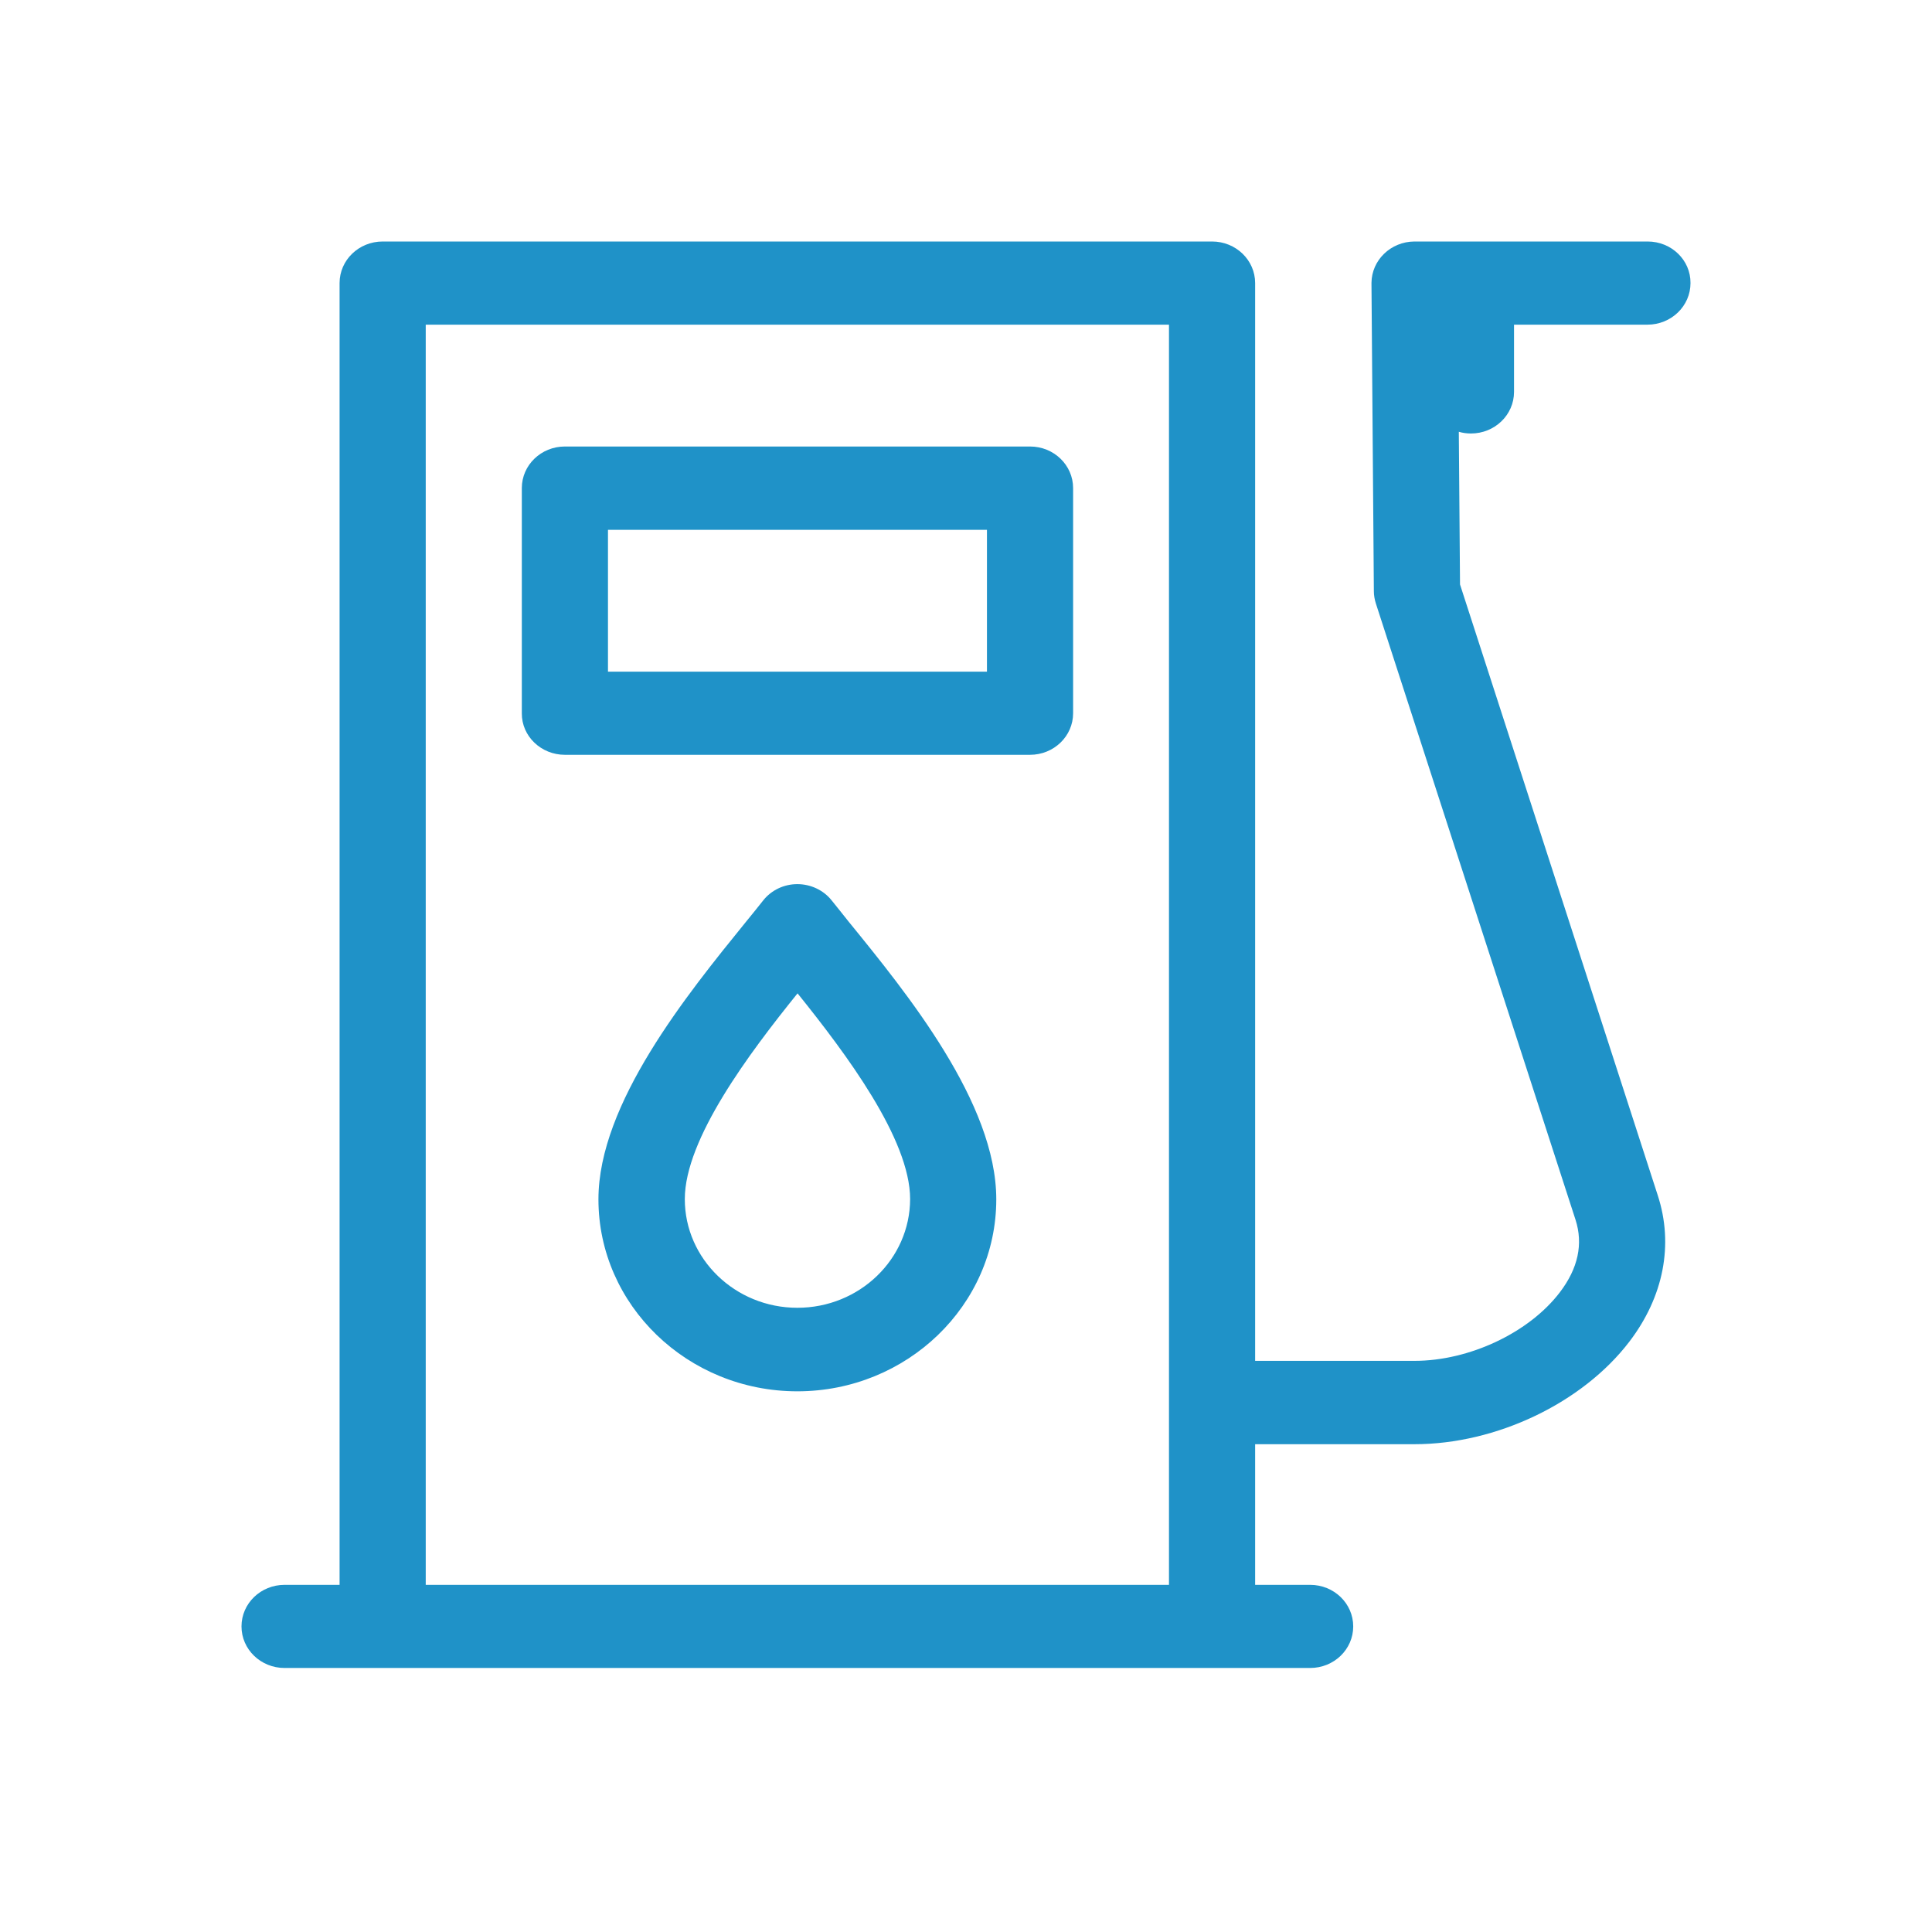
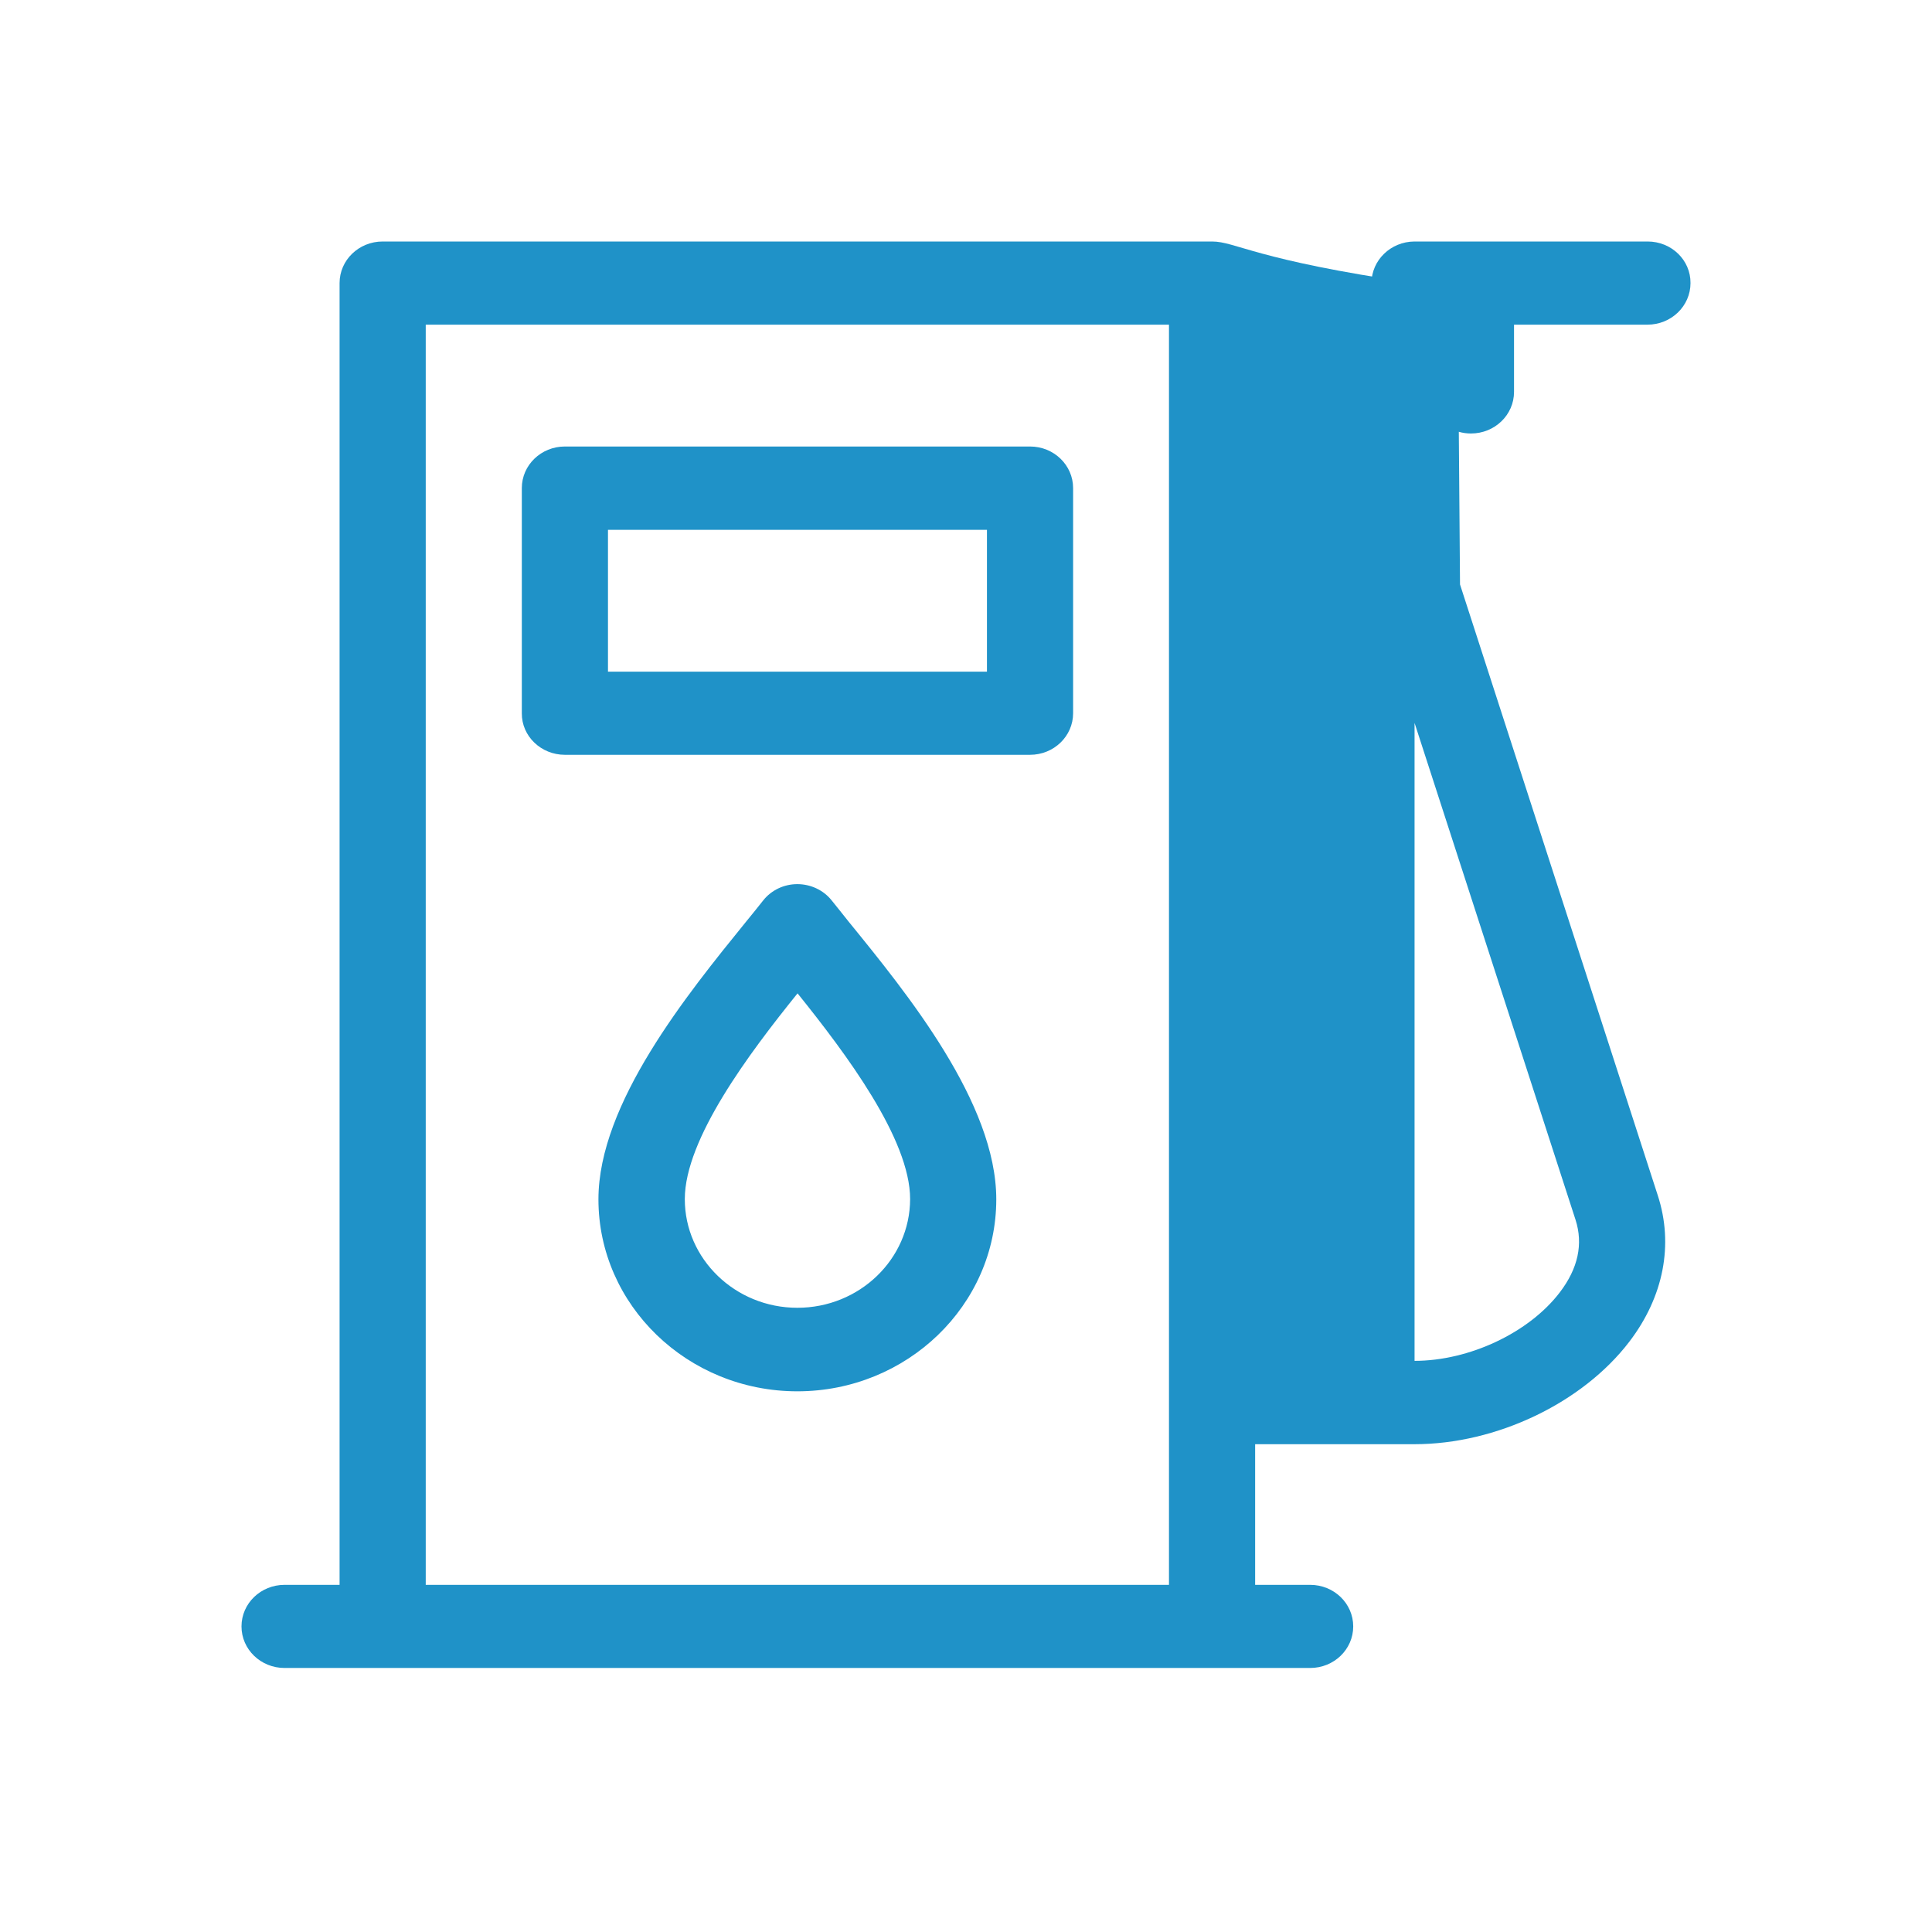
<svg xmlns="http://www.w3.org/2000/svg" width="64" height="64" viewBox="0 0 64 64" fill="none">
-   <path d="M50.154 12.982V10.755H54.573C55.362 10.755 56 10.139 56 9.377C56.007 8.616 55.369 8 54.58 8H48.766C48.746 8 48.72 8 48.7 8H46.898C46.885 8 46.872 8 46.852 8C46.07 8.006 45.438 8.616 45.432 9.371V9.384C45.432 9.39 45.432 9.396 45.432 9.396L45.511 19.59C45.511 19.723 45.537 19.863 45.577 19.99L52.192 40.408C52.449 41.208 52.278 42.014 51.673 42.808C50.654 44.147 48.674 45.08 46.859 45.08H41.578V9.377C41.578 8.616 40.94 8 40.151 8H12.676C11.887 8 11.249 8.616 11.249 9.377V52.5H9.427C8.638 52.5 8 53.115 8 53.877C8 54.639 8.638 55.254 9.427 55.254H43.4C44.189 55.254 44.827 54.639 44.827 53.877C44.827 53.115 44.189 52.5 43.4 52.5H41.578V47.841H46.859C49.568 47.841 52.422 46.476 53.974 44.445C55.112 42.954 55.447 41.227 54.915 39.596L48.365 19.361L48.325 14.303C48.45 14.341 48.589 14.36 48.727 14.36C49.516 14.36 50.154 13.744 50.154 12.982ZM38.724 52.5H14.103V10.755H38.724V52.5ZM18.713 25.004H34.121C34.91 25.004 35.548 24.388 35.548 23.627V16.169C35.548 15.407 34.91 14.791 34.121 14.791H18.713C17.924 14.791 17.286 15.407 17.286 16.169V23.627C17.279 24.388 17.924 25.004 18.713 25.004ZM20.14 17.552H32.694V22.249H20.14V17.552ZM27.545 29.821C27.275 29.485 26.854 29.288 26.413 29.288C25.973 29.288 25.552 29.485 25.282 29.828C25.105 30.05 24.914 30.291 24.704 30.545C22.764 32.938 19.824 36.556 19.824 39.729C19.824 43.233 22.777 46.089 26.413 46.089C30.044 46.089 33.003 43.239 33.003 39.729C33.003 36.537 30.057 32.919 28.104 30.52C27.906 30.266 27.716 30.037 27.545 29.821ZM26.413 43.322C24.355 43.322 22.685 41.703 22.685 39.723C22.685 37.73 24.822 34.886 26.42 32.906C28.018 34.893 30.149 37.73 30.149 39.723C30.142 41.71 28.472 43.322 26.413 43.322Z" fill="#1F92C8" />
+   <path d="M50.154 12.982V10.755H54.573C55.362 10.755 56 10.139 56 9.377C56.007 8.616 55.369 8 54.58 8H48.766C48.746 8 48.72 8 48.7 8H46.898C46.885 8 46.872 8 46.852 8C46.07 8.006 45.438 8.616 45.432 9.371V9.384C45.432 9.39 45.432 9.396 45.432 9.396L45.511 19.59C45.511 19.723 45.537 19.863 45.577 19.99L52.192 40.408C52.449 41.208 52.278 42.014 51.673 42.808C50.654 44.147 48.674 45.08 46.859 45.08V9.377C41.578 8.616 40.94 8 40.151 8H12.676C11.887 8 11.249 8.616 11.249 9.377V52.5H9.427C8.638 52.5 8 53.115 8 53.877C8 54.639 8.638 55.254 9.427 55.254H43.4C44.189 55.254 44.827 54.639 44.827 53.877C44.827 53.115 44.189 52.5 43.4 52.5H41.578V47.841H46.859C49.568 47.841 52.422 46.476 53.974 44.445C55.112 42.954 55.447 41.227 54.915 39.596L48.365 19.361L48.325 14.303C48.45 14.341 48.589 14.36 48.727 14.36C49.516 14.36 50.154 13.744 50.154 12.982ZM38.724 52.5H14.103V10.755H38.724V52.5ZM18.713 25.004H34.121C34.91 25.004 35.548 24.388 35.548 23.627V16.169C35.548 15.407 34.91 14.791 34.121 14.791H18.713C17.924 14.791 17.286 15.407 17.286 16.169V23.627C17.279 24.388 17.924 25.004 18.713 25.004ZM20.14 17.552H32.694V22.249H20.14V17.552ZM27.545 29.821C27.275 29.485 26.854 29.288 26.413 29.288C25.973 29.288 25.552 29.485 25.282 29.828C25.105 30.05 24.914 30.291 24.704 30.545C22.764 32.938 19.824 36.556 19.824 39.729C19.824 43.233 22.777 46.089 26.413 46.089C30.044 46.089 33.003 43.239 33.003 39.729C33.003 36.537 30.057 32.919 28.104 30.52C27.906 30.266 27.716 30.037 27.545 29.821ZM26.413 43.322C24.355 43.322 22.685 41.703 22.685 39.723C22.685 37.73 24.822 34.886 26.42 32.906C28.018 34.893 30.149 37.73 30.149 39.723C30.142 41.71 28.472 43.322 26.413 43.322Z" fill="#1F92C8" />
</svg>